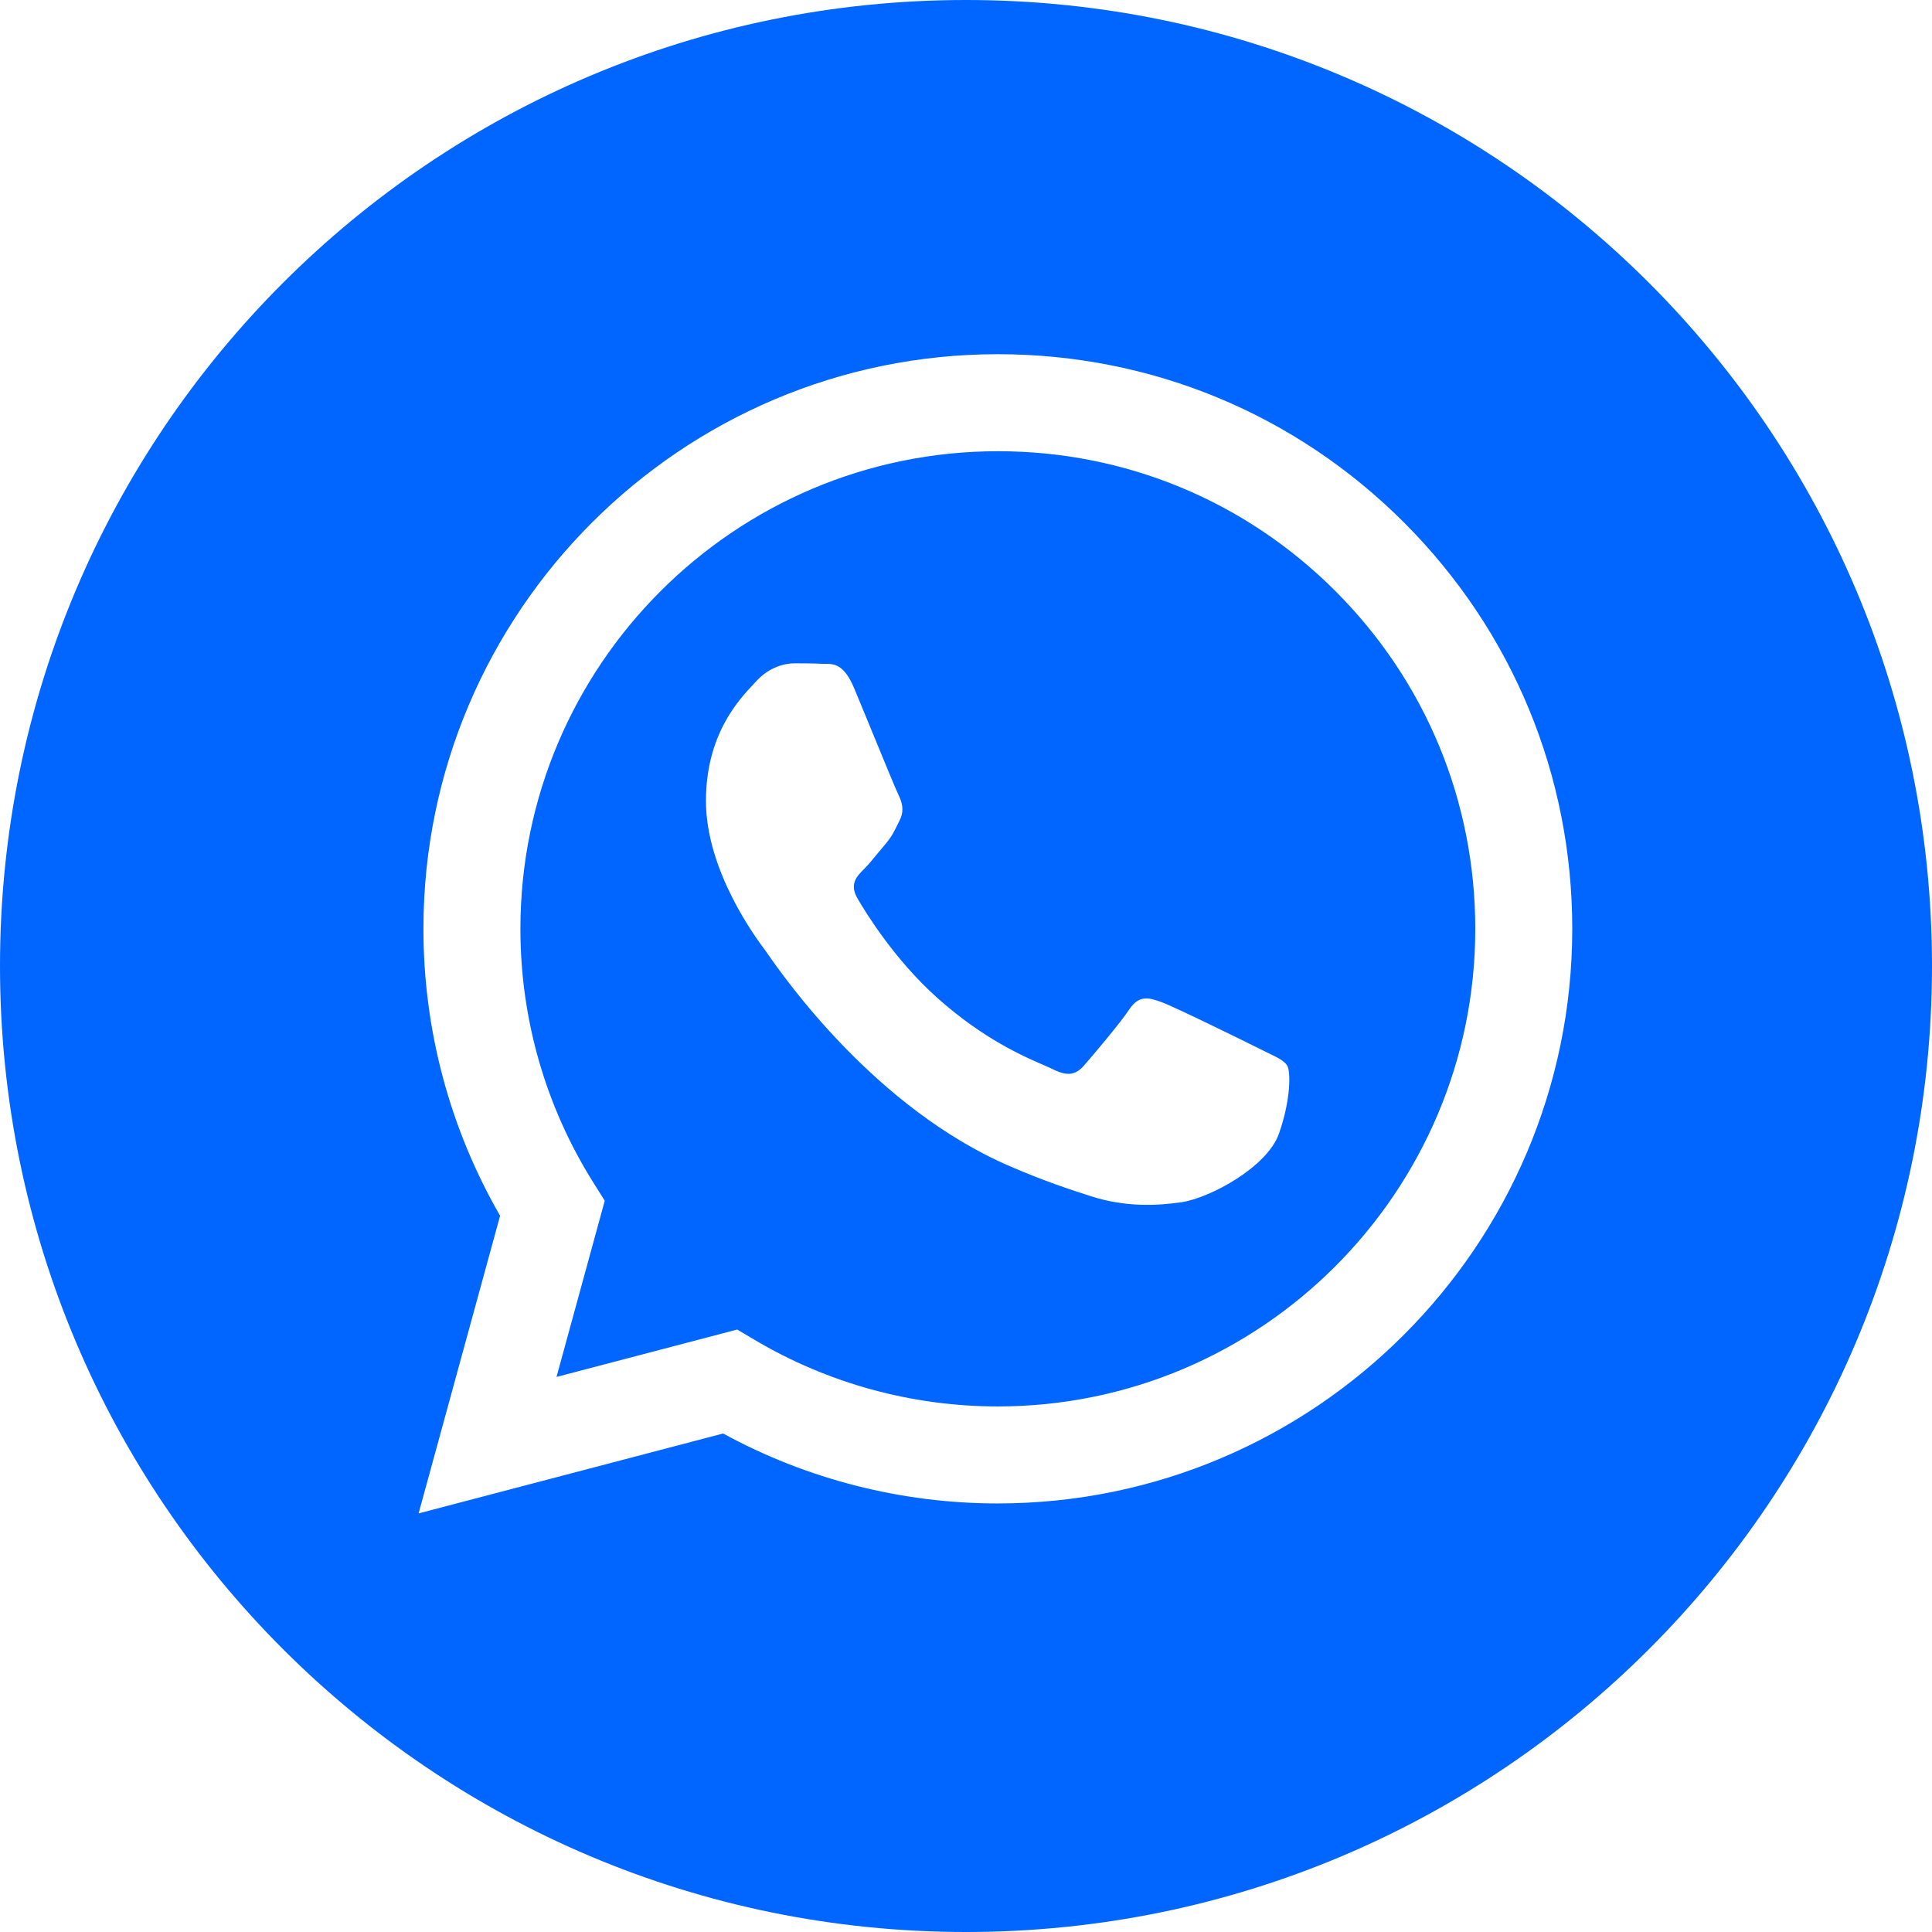
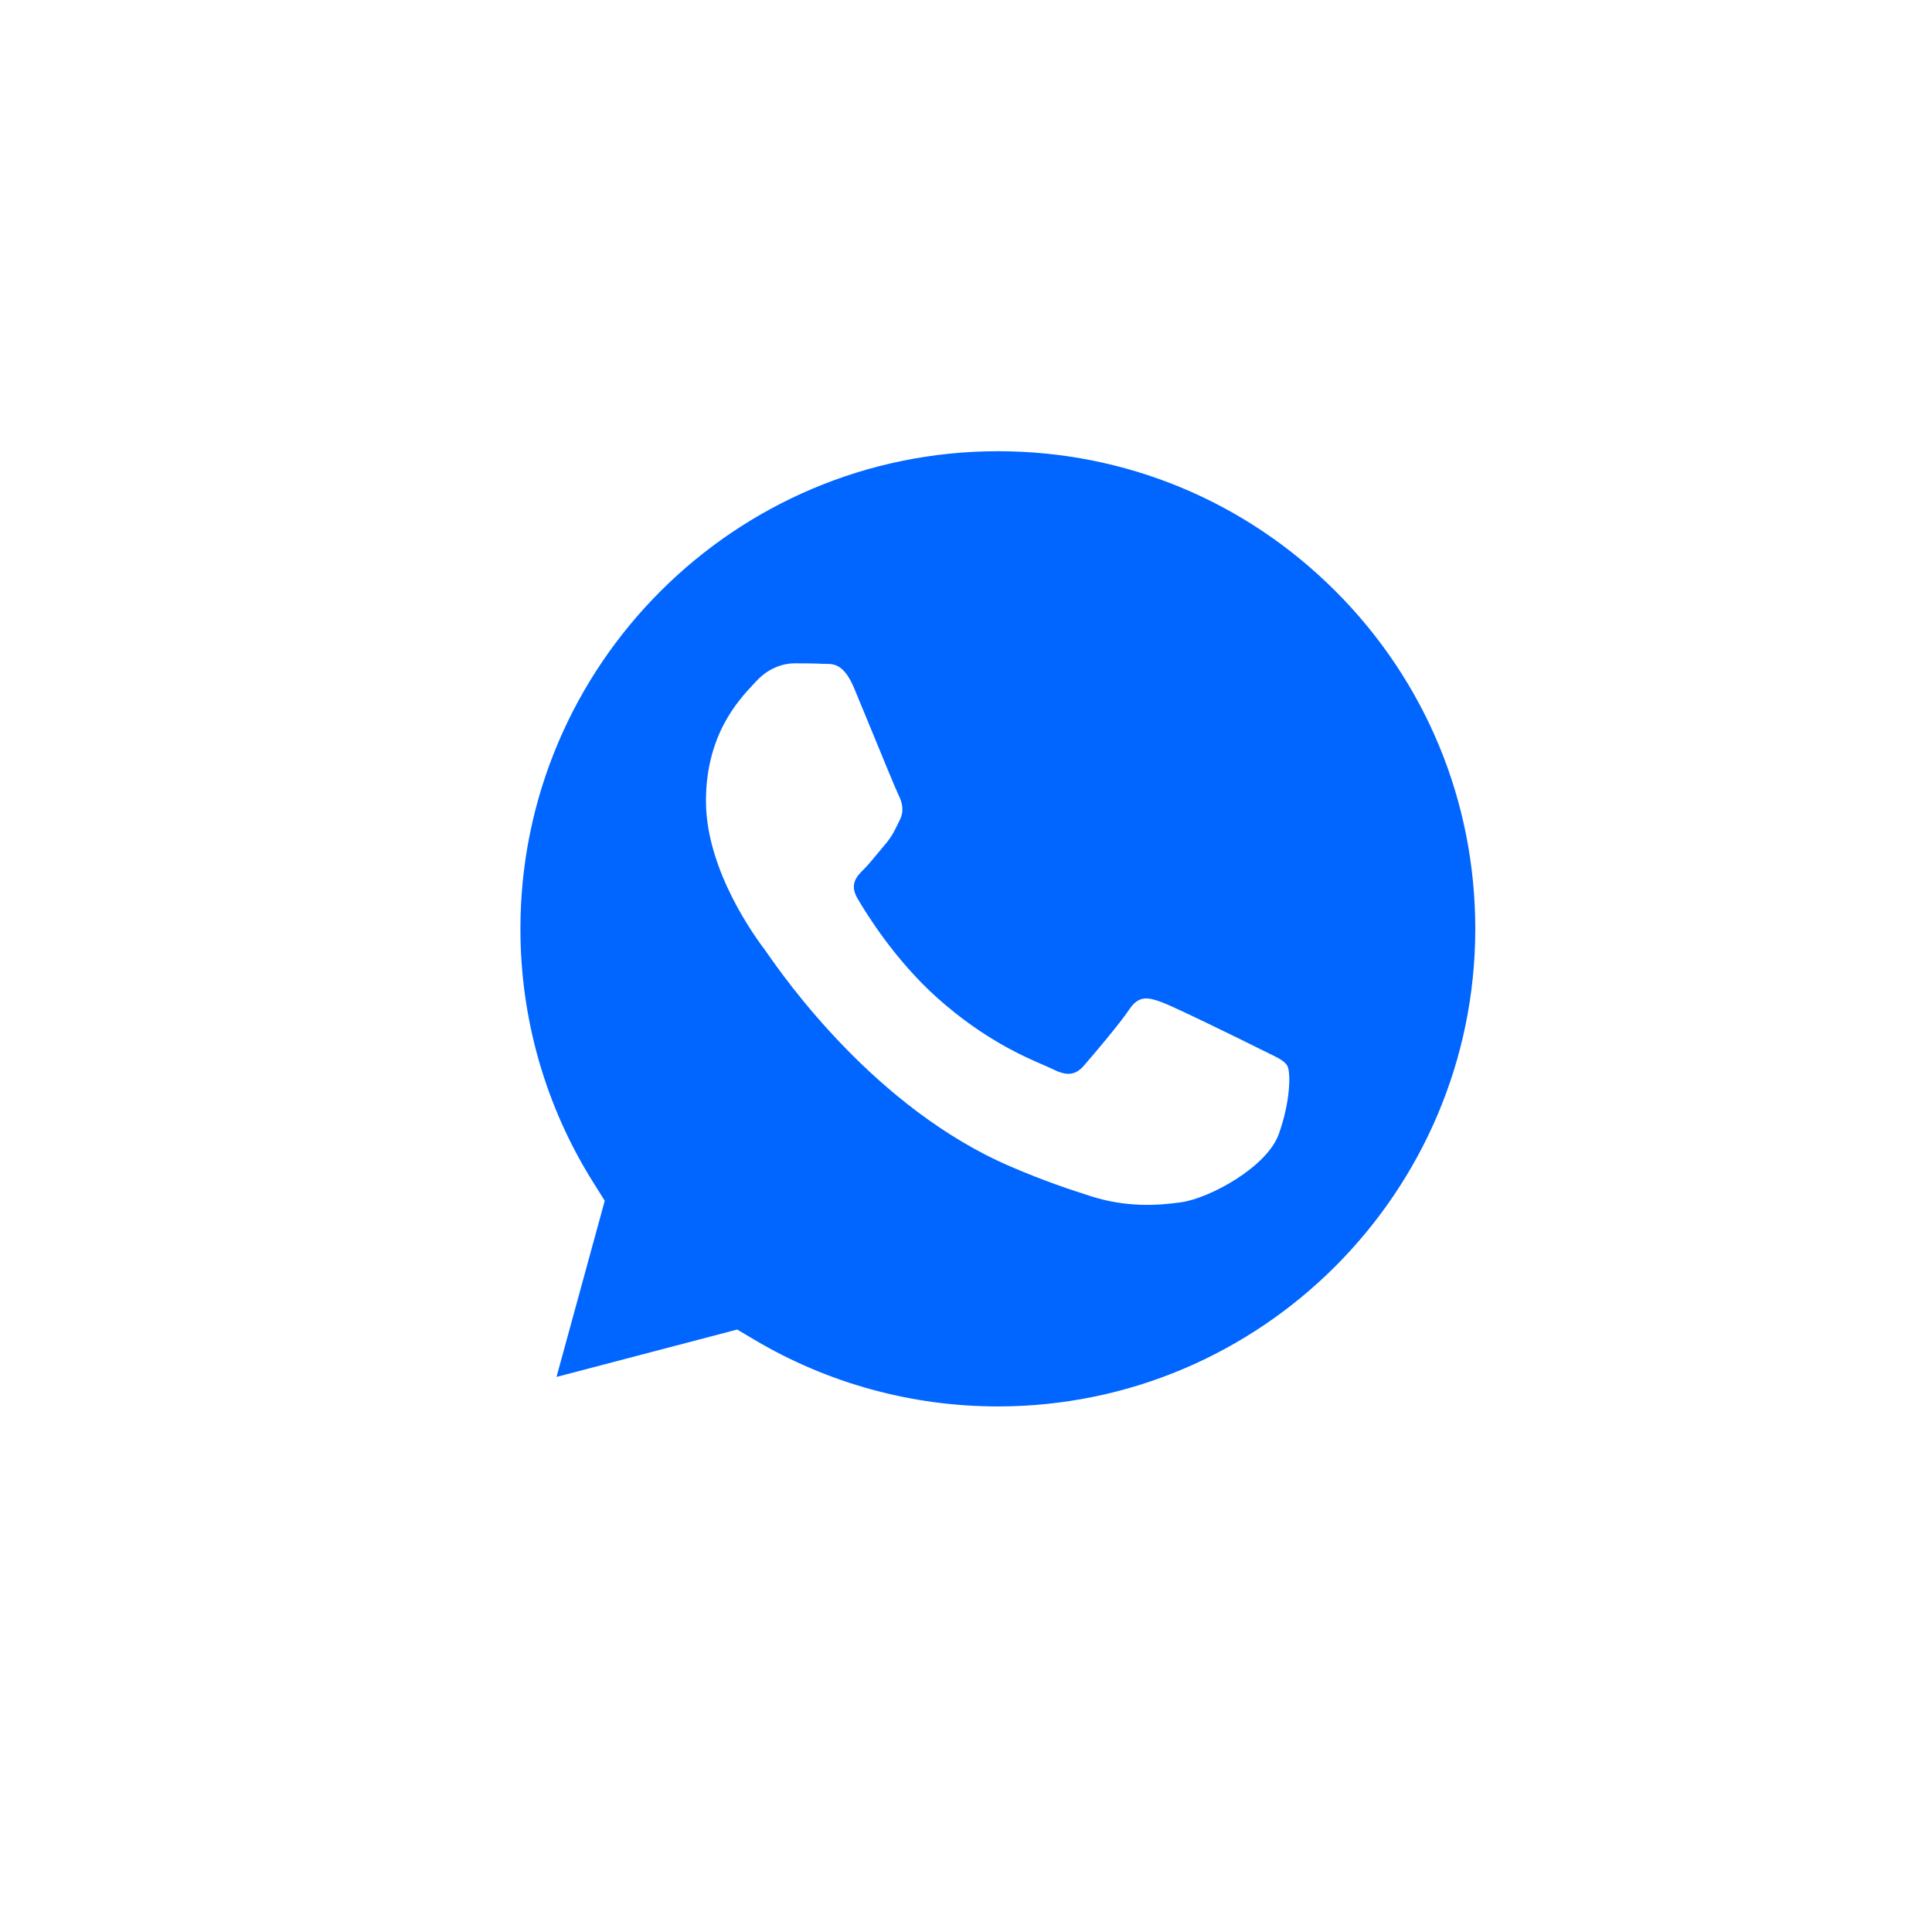
<svg xmlns="http://www.w3.org/2000/svg" width="60" height="60" viewBox="0 0 60 60" fill="none">
-   <path fill-rule="evenodd" clip-rule="evenodd" d="M60 30C60 46.569 46.569 60 30 60C13.431 60 0 46.569 0 30C0 13.431 13.431 0 30 0C46.569 0 60 13.431 60 30ZM30.982 46.691H30.989C40.824 46.687 48.824 38.685 48.828 28.852C48.83 24.085 46.976 19.604 43.608 16.232C40.24 12.86 35.761 11.002 30.989 11C21.156 11 13.153 19.002 13.15 28.838C13.148 31.982 13.97 35.051 15.531 37.756L13 47L22.457 44.519C25.062 45.941 27.996 46.69 30.982 46.691Z" fill="#0165FF" />
  <path fill-rule="evenodd" clip-rule="evenodd" d="M23.436 41.611L22.895 41.29L17.283 42.762L18.781 37.29L18.429 36.729C16.944 34.369 16.16 31.64 16.162 28.839C16.165 20.664 22.816 14.013 30.995 14.013C34.955 14.014 38.678 15.559 41.477 18.361C44.277 21.164 45.817 24.889 45.816 28.851C45.813 37.026 39.161 43.678 30.989 43.678H30.983C28.322 43.677 25.713 42.962 23.436 41.611ZM39.366 32.693C39.676 32.843 39.886 32.944 39.976 33.094C40.087 33.28 40.087 34.172 39.716 35.214C39.345 36.255 37.564 37.205 36.708 37.333C35.94 37.448 34.968 37.495 33.9 37.156C33.253 36.951 32.422 36.676 31.359 36.217C27.18 34.413 24.356 30.363 23.823 29.597C23.785 29.544 23.759 29.506 23.745 29.487L23.741 29.482C23.505 29.167 21.924 27.058 21.924 24.876C21.924 22.823 22.933 21.747 23.397 21.251C23.429 21.217 23.458 21.186 23.485 21.157C23.893 20.711 24.376 20.6 24.673 20.6C24.97 20.6 25.268 20.602 25.527 20.615C25.559 20.617 25.593 20.617 25.627 20.617C25.887 20.615 26.211 20.613 26.53 21.381C26.653 21.676 26.833 22.114 27.023 22.575C27.406 23.509 27.83 24.541 27.905 24.69C28.016 24.913 28.09 25.174 27.942 25.471C27.919 25.516 27.899 25.558 27.879 25.598C27.768 25.826 27.686 25.994 27.496 26.215C27.422 26.302 27.345 26.395 27.268 26.489C27.114 26.676 26.961 26.863 26.828 26.995C26.604 27.218 26.372 27.459 26.632 27.905C26.892 28.352 27.787 29.811 29.112 30.993C30.536 32.264 31.774 32.8 32.402 33.073C32.524 33.126 32.623 33.169 32.696 33.205C33.142 33.428 33.402 33.391 33.662 33.094C33.922 32.796 34.776 31.792 35.073 31.346C35.37 30.9 35.668 30.974 36.076 31.123C36.485 31.272 38.676 32.35 39.122 32.573C39.209 32.617 39.29 32.656 39.366 32.693Z" fill="#0165FF" />
</svg>